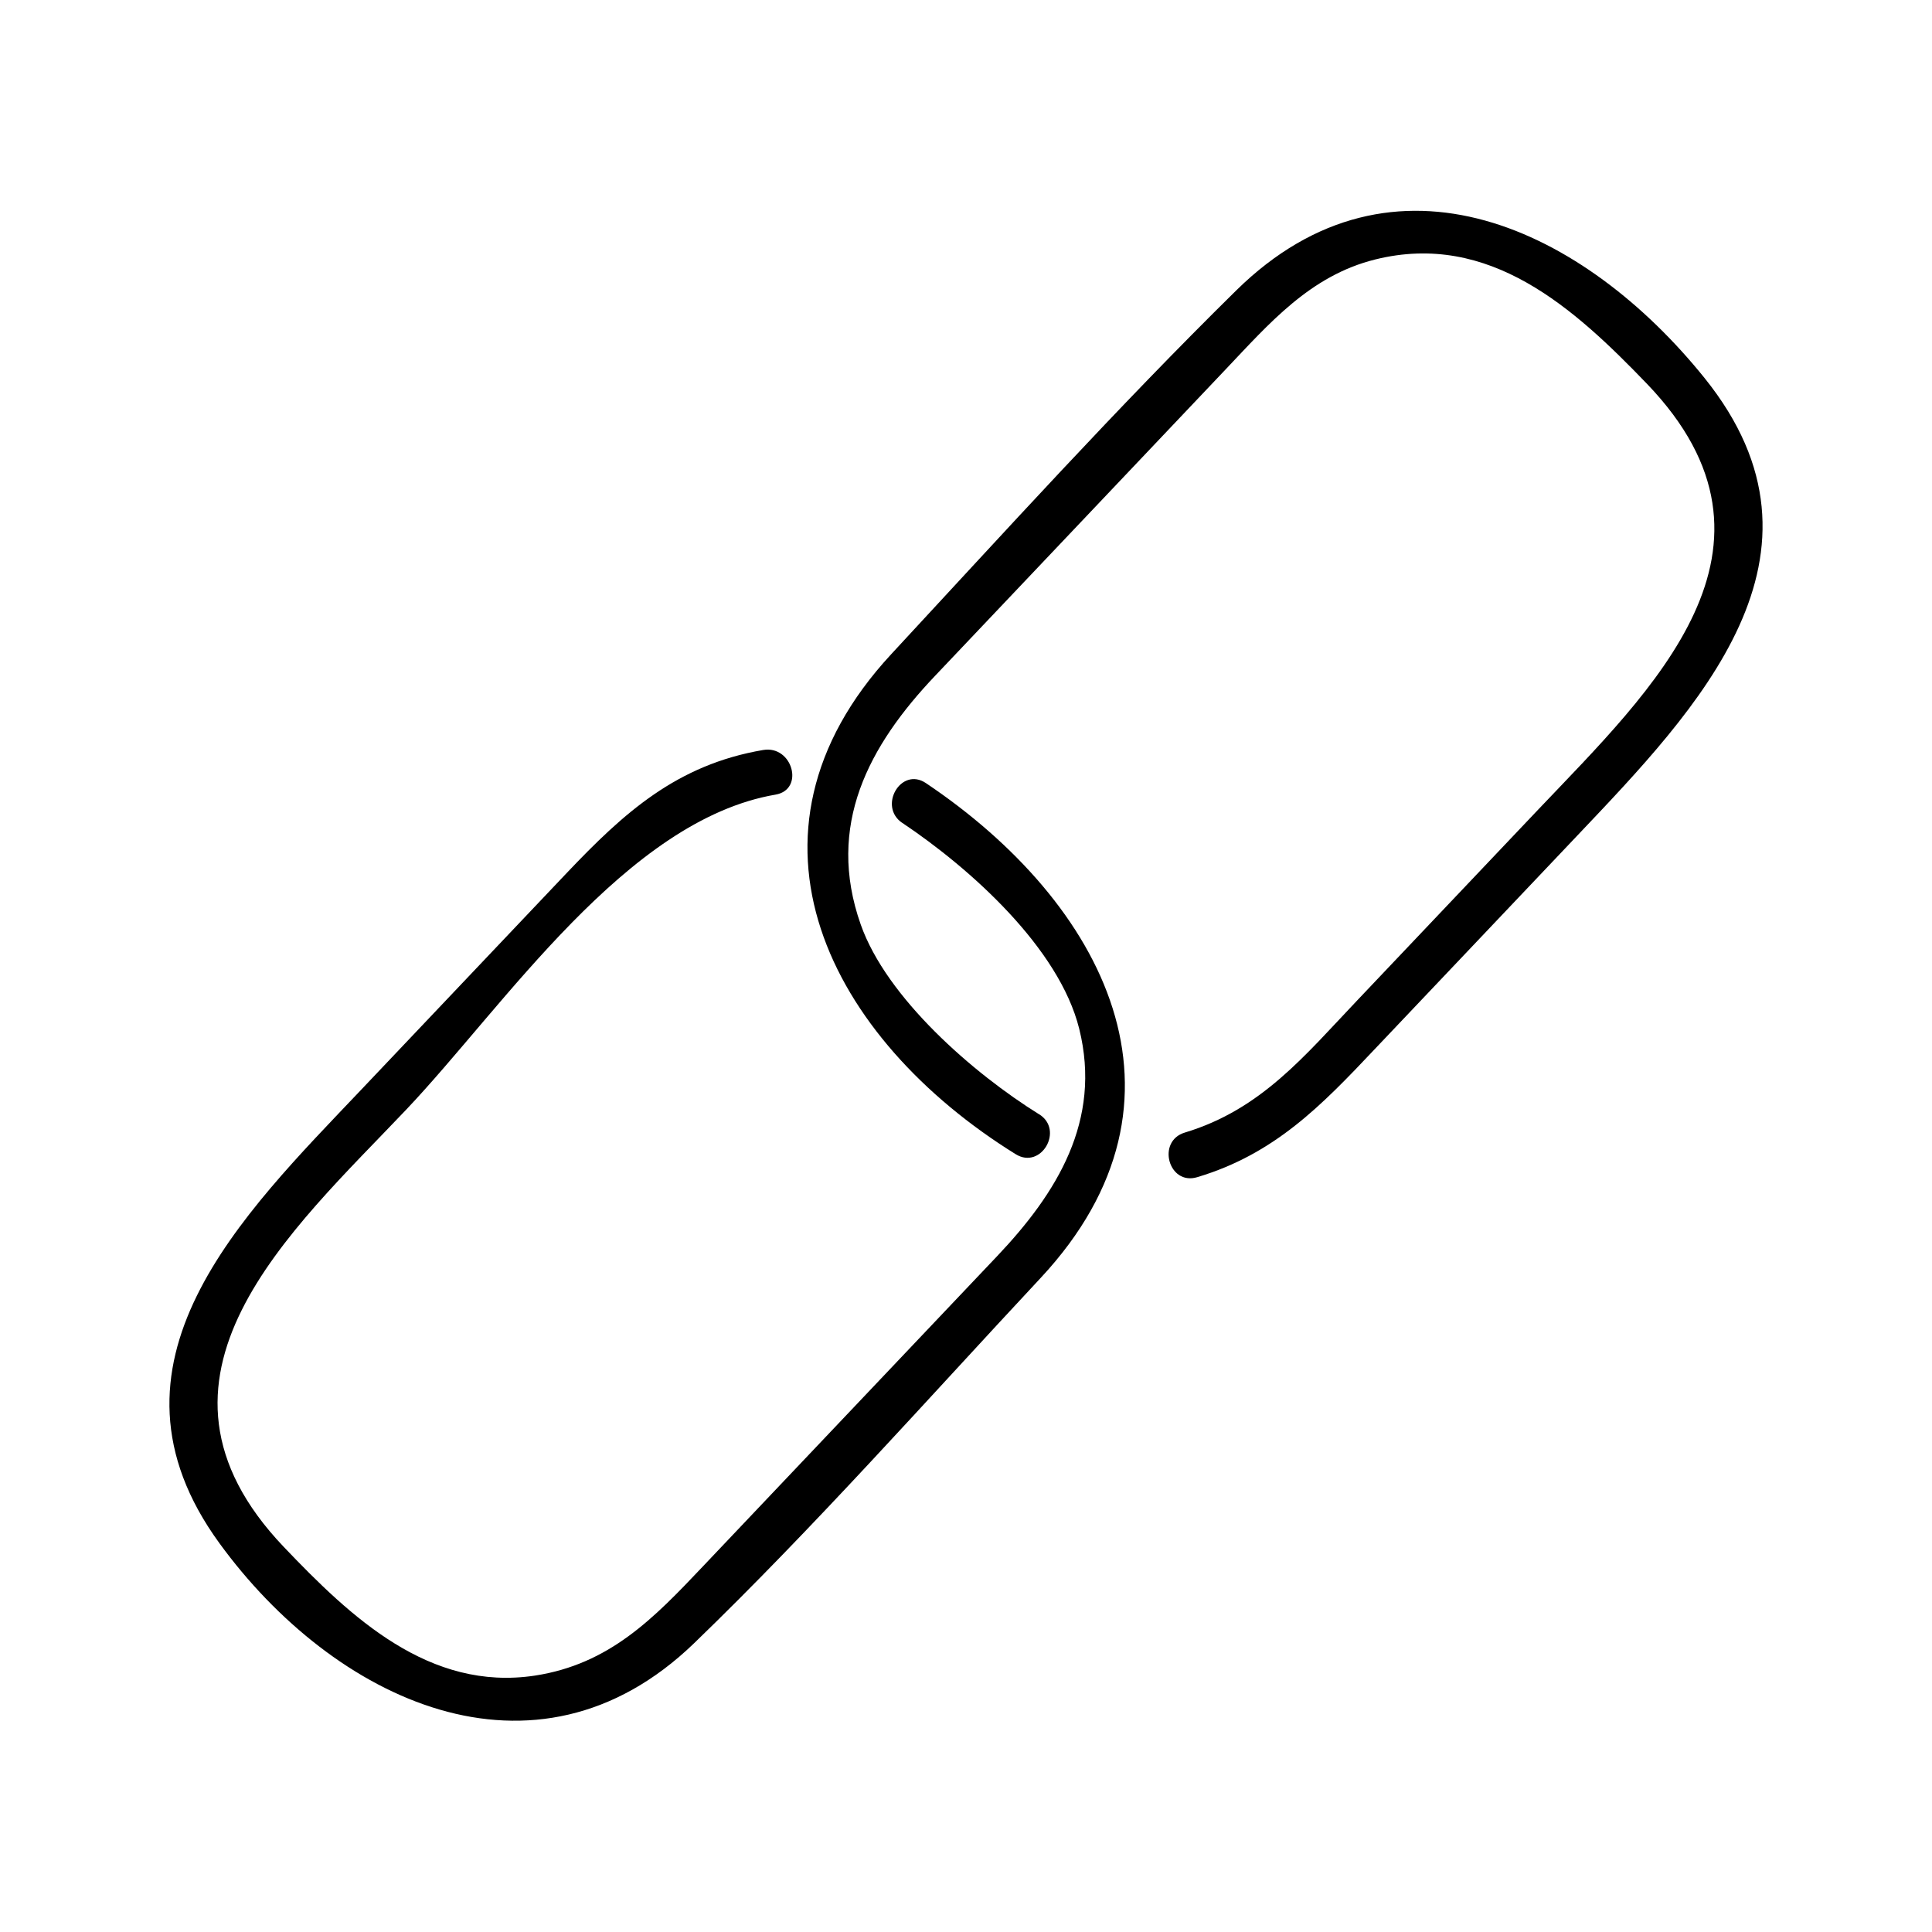
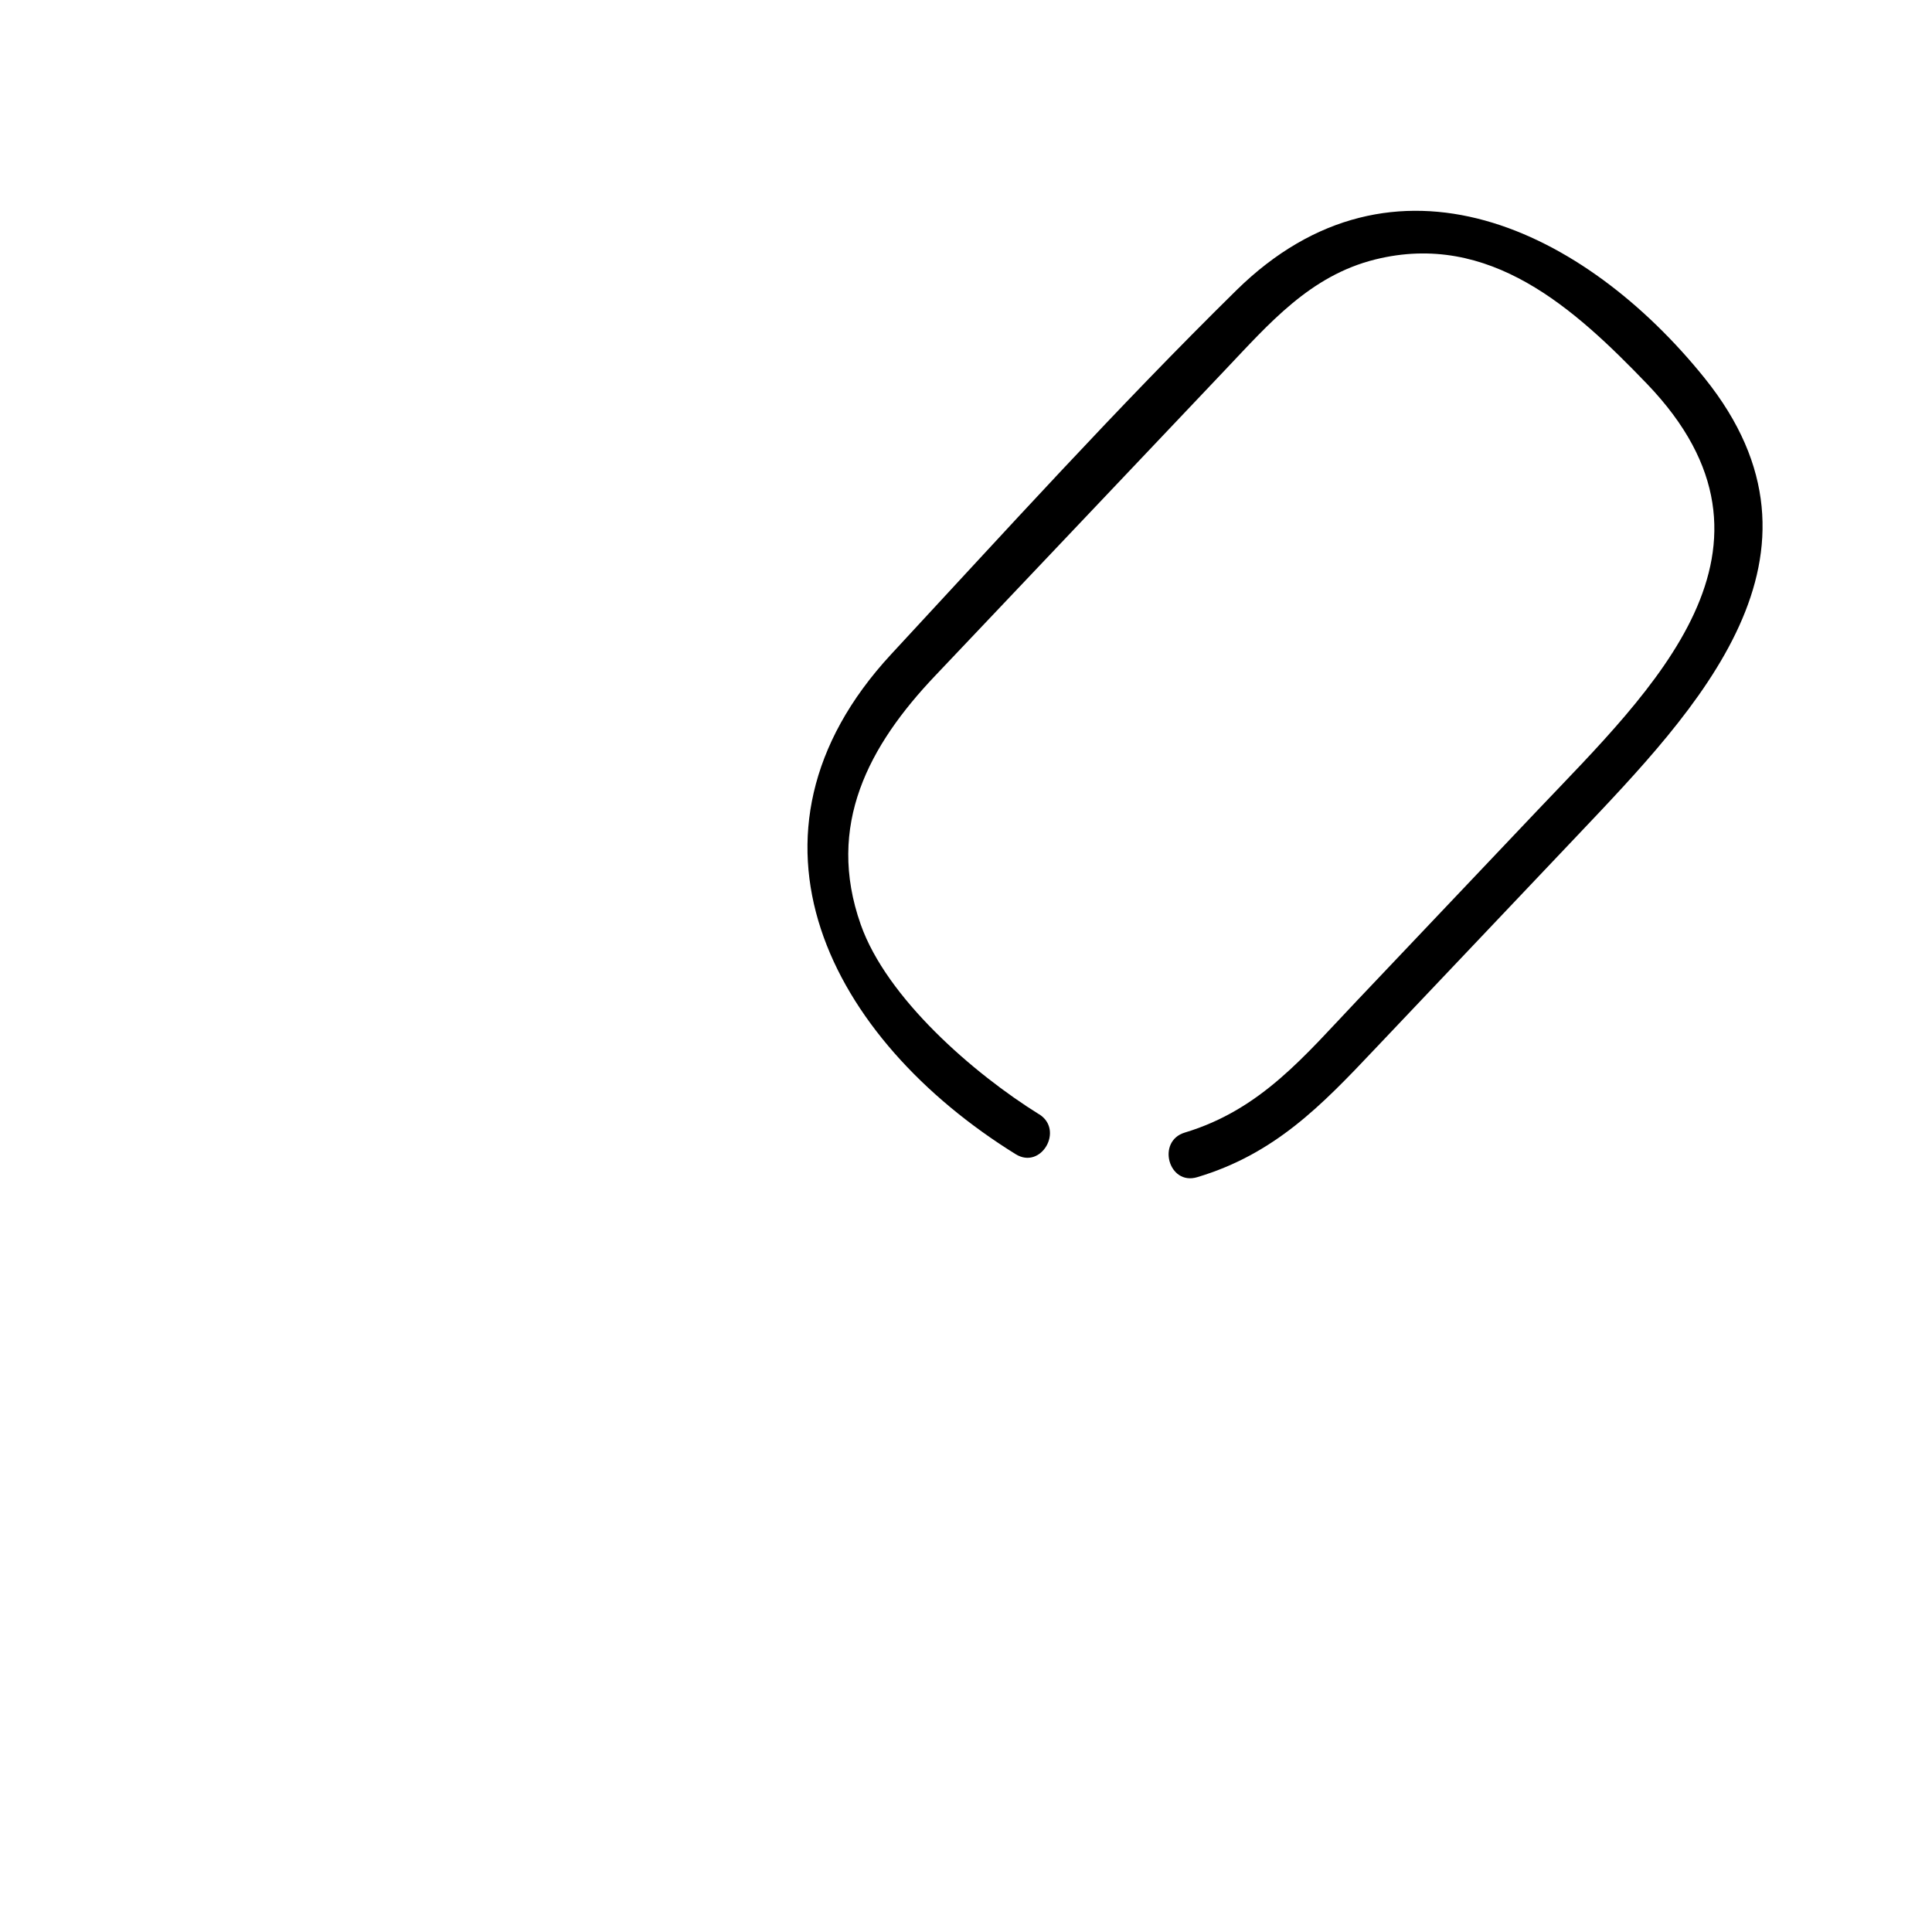
<svg xmlns="http://www.w3.org/2000/svg" id="Layer_1" data-name="Layer 1" viewBox="0 0 100 100">
  <defs>
    <style>
      .cls-1 {
        stroke-width: 0px;
      }
    </style>
  </defs>
-   <path class="cls-1" d="m46.7,42.59c3.54,2.37,8.12,6.48,9.16,10.66,1.18,4.76-1.16,8.51-4.25,11.77l-15.25,16.08c-2.51,2.65-4.81,5.04-8.68,5.63-5.46.82-9.51-3.01-12.99-6.66-8.33-8.74.39-16.37,6.34-22.64,5.08-5.36,11.39-14.98,19.11-16.3,1.52-.26.88-2.57-.64-2.31-4.47.76-7.21,3.25-10.17,6.37l-10.65,11.23c-6.12,6.45-14.1,14.16-7.32,23.46,5.88,8.08,16.31,13.15,24.57,5.17,6.22-6.01,12.03-12.58,17.94-18.91,8.62-9.25,3.28-19.42-5.95-25.61-1.29-.86-2.49,1.22-1.21,2.07h0Z" />
  <path class="cls-1" d="m53.79,57.68c-3.41-2.12-7.9-6.02-9.24-9.83-1.81-5.13.42-9.26,3.85-12.87,5-5.28,10.01-10.55,15.01-15.83,2.27-2.39,4.39-4.88,7.77-5.72,5.92-1.47,10.31,2.53,14.07,6.44,8.14,8.48.24,15.85-5.62,22.02-3.13,3.3-6.26,6.6-9.39,9.9-2.7,2.84-4.96,5.64-8.91,6.83-1.48.44-.85,2.76.64,2.31,4.01-1.2,6.43-3.71,9.18-6.62,3.5-3.69,7-7.38,10.49-11.06,6.19-6.53,13.96-14.52,6.59-23.68-6.17-7.67-16.08-12.57-24.24-4.54-6.15,6.05-12,12.51-17.86,18.83-8.69,9.38-3.17,19.92,6.44,25.88,1.32.82,2.52-1.26,1.21-2.07h0Z" />
</svg>